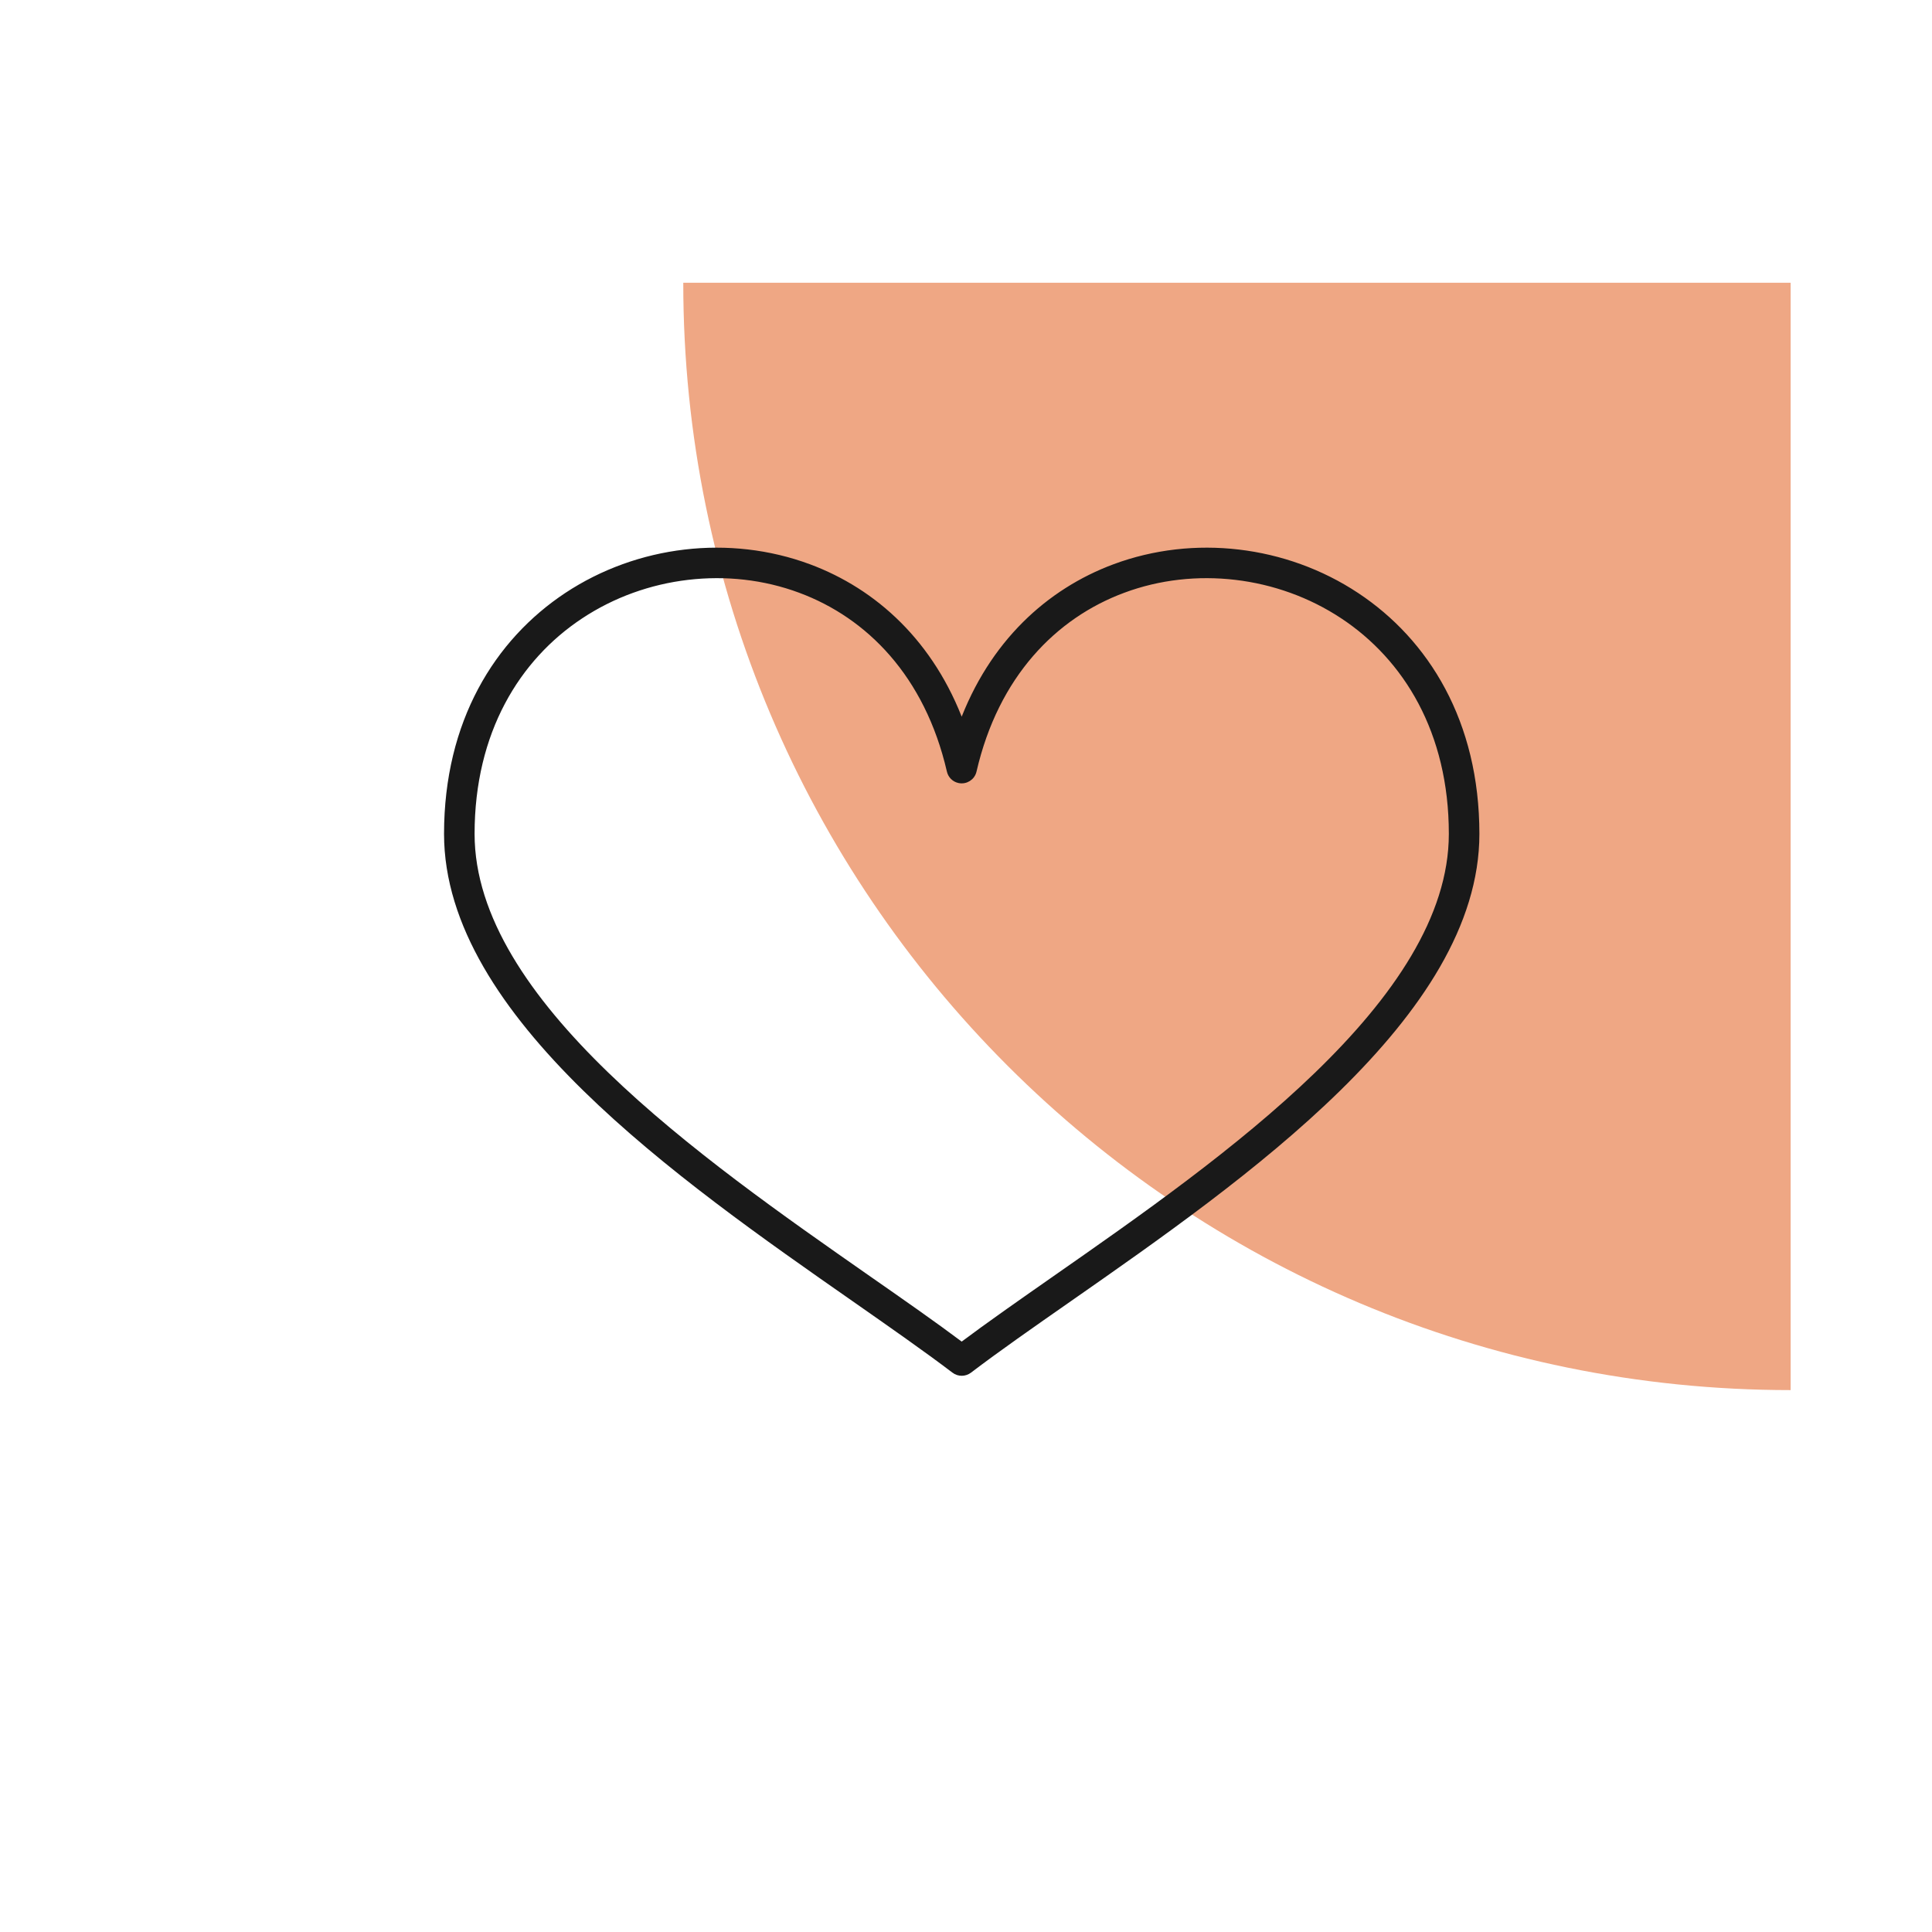
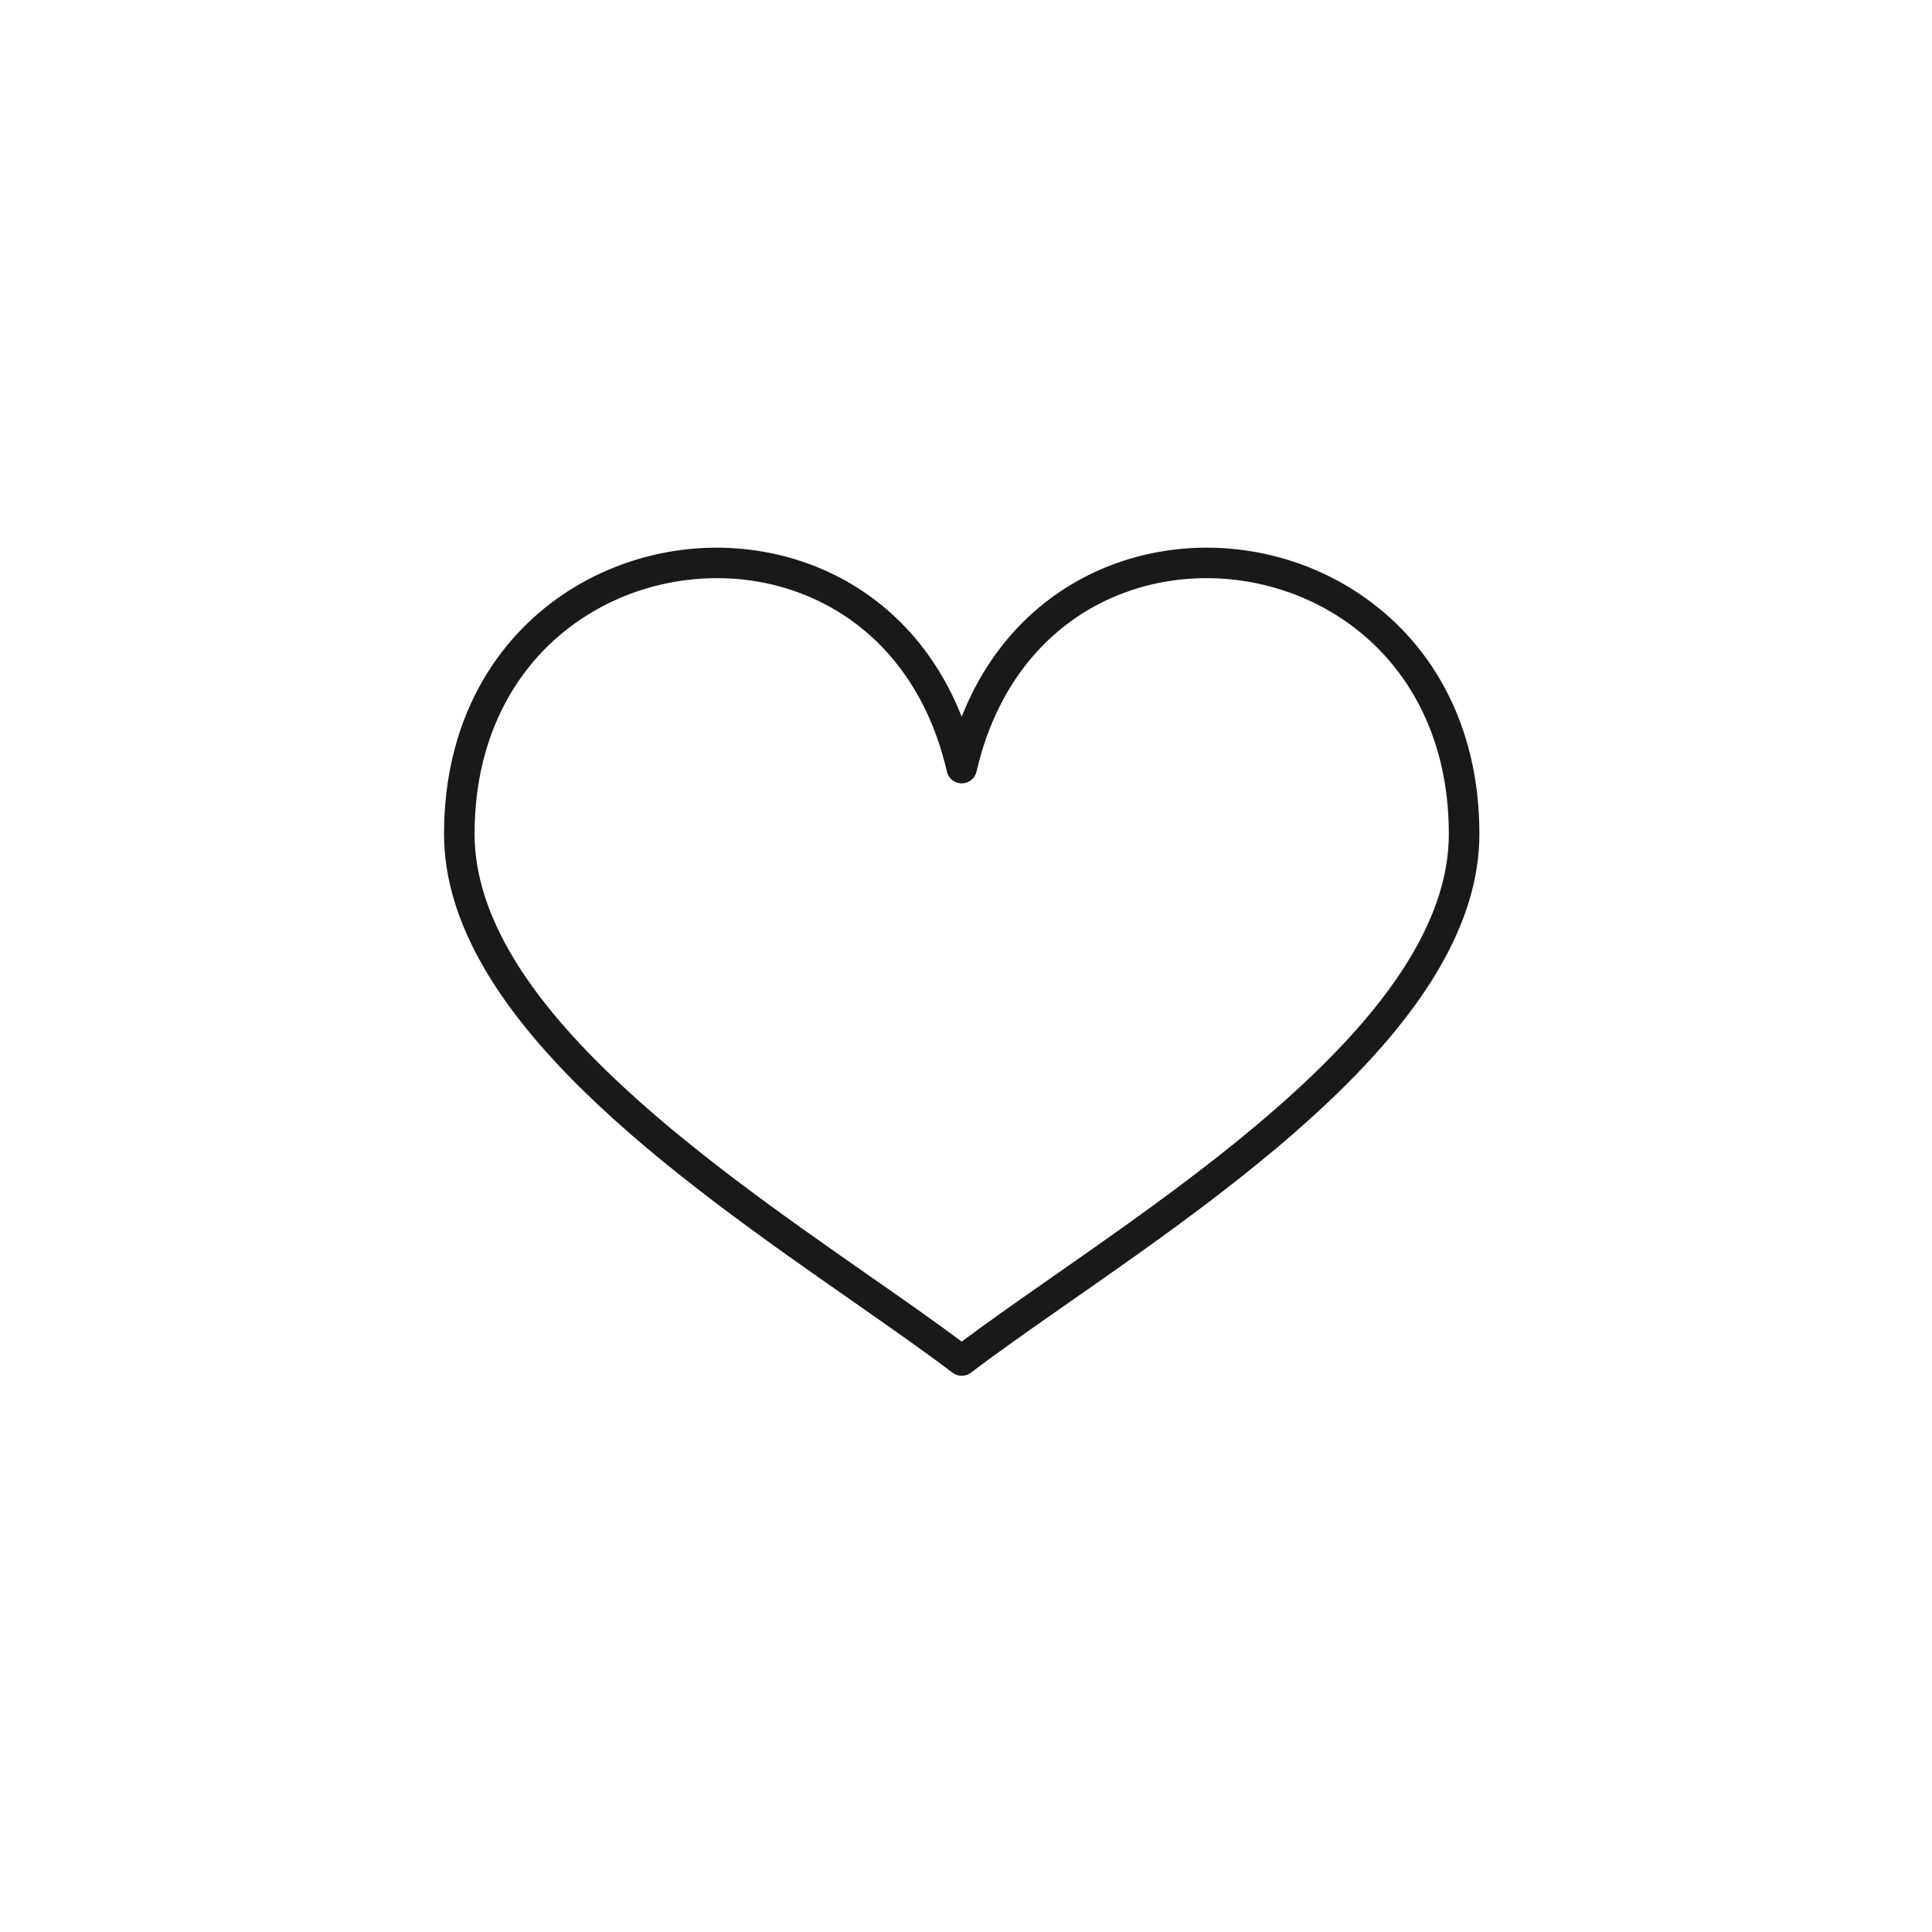
<svg xmlns="http://www.w3.org/2000/svg" width="164" height="164" viewBox="0 0 164 164" fill="none">
-   <path d="M58 24C58 75.915 100.085 118 152 118L152 24L58 24Z" fill="#EFA784" />
-   <path fill-rule="evenodd" clip-rule="evenodd" d="M81.634 114.193C83.974 112.441 86.679 110.553 89.575 108.529C103.958 98.492 123.236 85.037 123.236 70.784C123.236 62.096 119.367 55.837 113.997 52.284C111.249 50.466 108.111 49.353 104.895 48.974C101.676 48.595 98.382 48.949 95.34 50.085C89.501 52.251 84.532 57.285 82.65 65.434C82.526 65.999 81.963 66.348 81.403 66.221C80.995 66.129 80.7 65.808 80.619 65.427C78.734 57.28 73.772 52.251 67.933 50.085C64.889 48.949 61.596 48.595 58.376 48.974C55.16 49.352 52.019 50.467 49.276 52.285C43.906 55.837 40.036 62.096 40.036 70.785C40.036 85.038 59.313 98.492 73.689 108.529C76.593 110.553 79.298 112.44 81.634 114.193V114.193L81.634 114.193ZM90.775 110.237C87.61 112.445 84.681 114.488 82.271 116.322C81.905 116.598 81.388 116.614 81.005 116.322C78.595 114.493 75.659 112.445 72.501 110.237C57.735 99.931 37.943 86.12 37.943 70.785C37.943 61.31 42.207 54.46 48.124 50.541C51.147 48.543 54.601 47.313 58.138 46.898C61.67 46.482 65.293 46.881 68.661 48.131C74.24 50.204 79.093 54.612 81.634 61.537C84.18 54.613 89.031 50.205 94.612 48.131C97.976 46.88 101.603 46.481 105.135 46.898C108.672 47.313 112.126 48.543 115.148 50.545C121.065 54.46 125.33 61.31 125.33 70.785C125.33 86.12 105.539 99.931 90.775 110.237H90.775H90.775Z" fill="#191919" stroke="#191919" stroke-width="0.5" stroke-miterlimit="10" />
+   <path fill-rule="evenodd" clip-rule="evenodd" d="M81.634 114.193C83.974 112.441 86.679 110.553 89.575 108.529C103.958 98.492 123.236 85.037 123.236 70.784C123.236 62.096 119.367 55.837 113.997 52.284C111.249 50.466 108.111 49.353 104.895 48.974C101.676 48.595 98.382 48.949 95.34 50.085C89.501 52.251 84.532 57.285 82.65 65.434C82.526 65.999 81.963 66.348 81.403 66.221C80.995 66.129 80.7 65.808 80.619 65.427C78.734 57.28 73.772 52.251 67.933 50.085C64.889 48.949 61.596 48.595 58.376 48.974C55.16 49.352 52.019 50.467 49.276 52.285C43.906 55.837 40.036 62.096 40.036 70.785C40.036 85.038 59.313 98.492 73.689 108.529C76.593 110.553 79.298 112.44 81.634 114.193V114.193L81.634 114.193M90.775 110.237C87.61 112.445 84.681 114.488 82.271 116.322C81.905 116.598 81.388 116.614 81.005 116.322C78.595 114.493 75.659 112.445 72.501 110.237C57.735 99.931 37.943 86.12 37.943 70.785C37.943 61.31 42.207 54.46 48.124 50.541C51.147 48.543 54.601 47.313 58.138 46.898C61.67 46.482 65.293 46.881 68.661 48.131C74.24 50.204 79.093 54.612 81.634 61.537C84.18 54.613 89.031 50.205 94.612 48.131C97.976 46.88 101.603 46.481 105.135 46.898C108.672 47.313 112.126 48.543 115.148 50.545C121.065 54.46 125.33 61.31 125.33 70.785C125.33 86.12 105.539 99.931 90.775 110.237H90.775H90.775Z" fill="#191919" stroke="#191919" stroke-width="0.5" stroke-miterlimit="10" />
</svg>